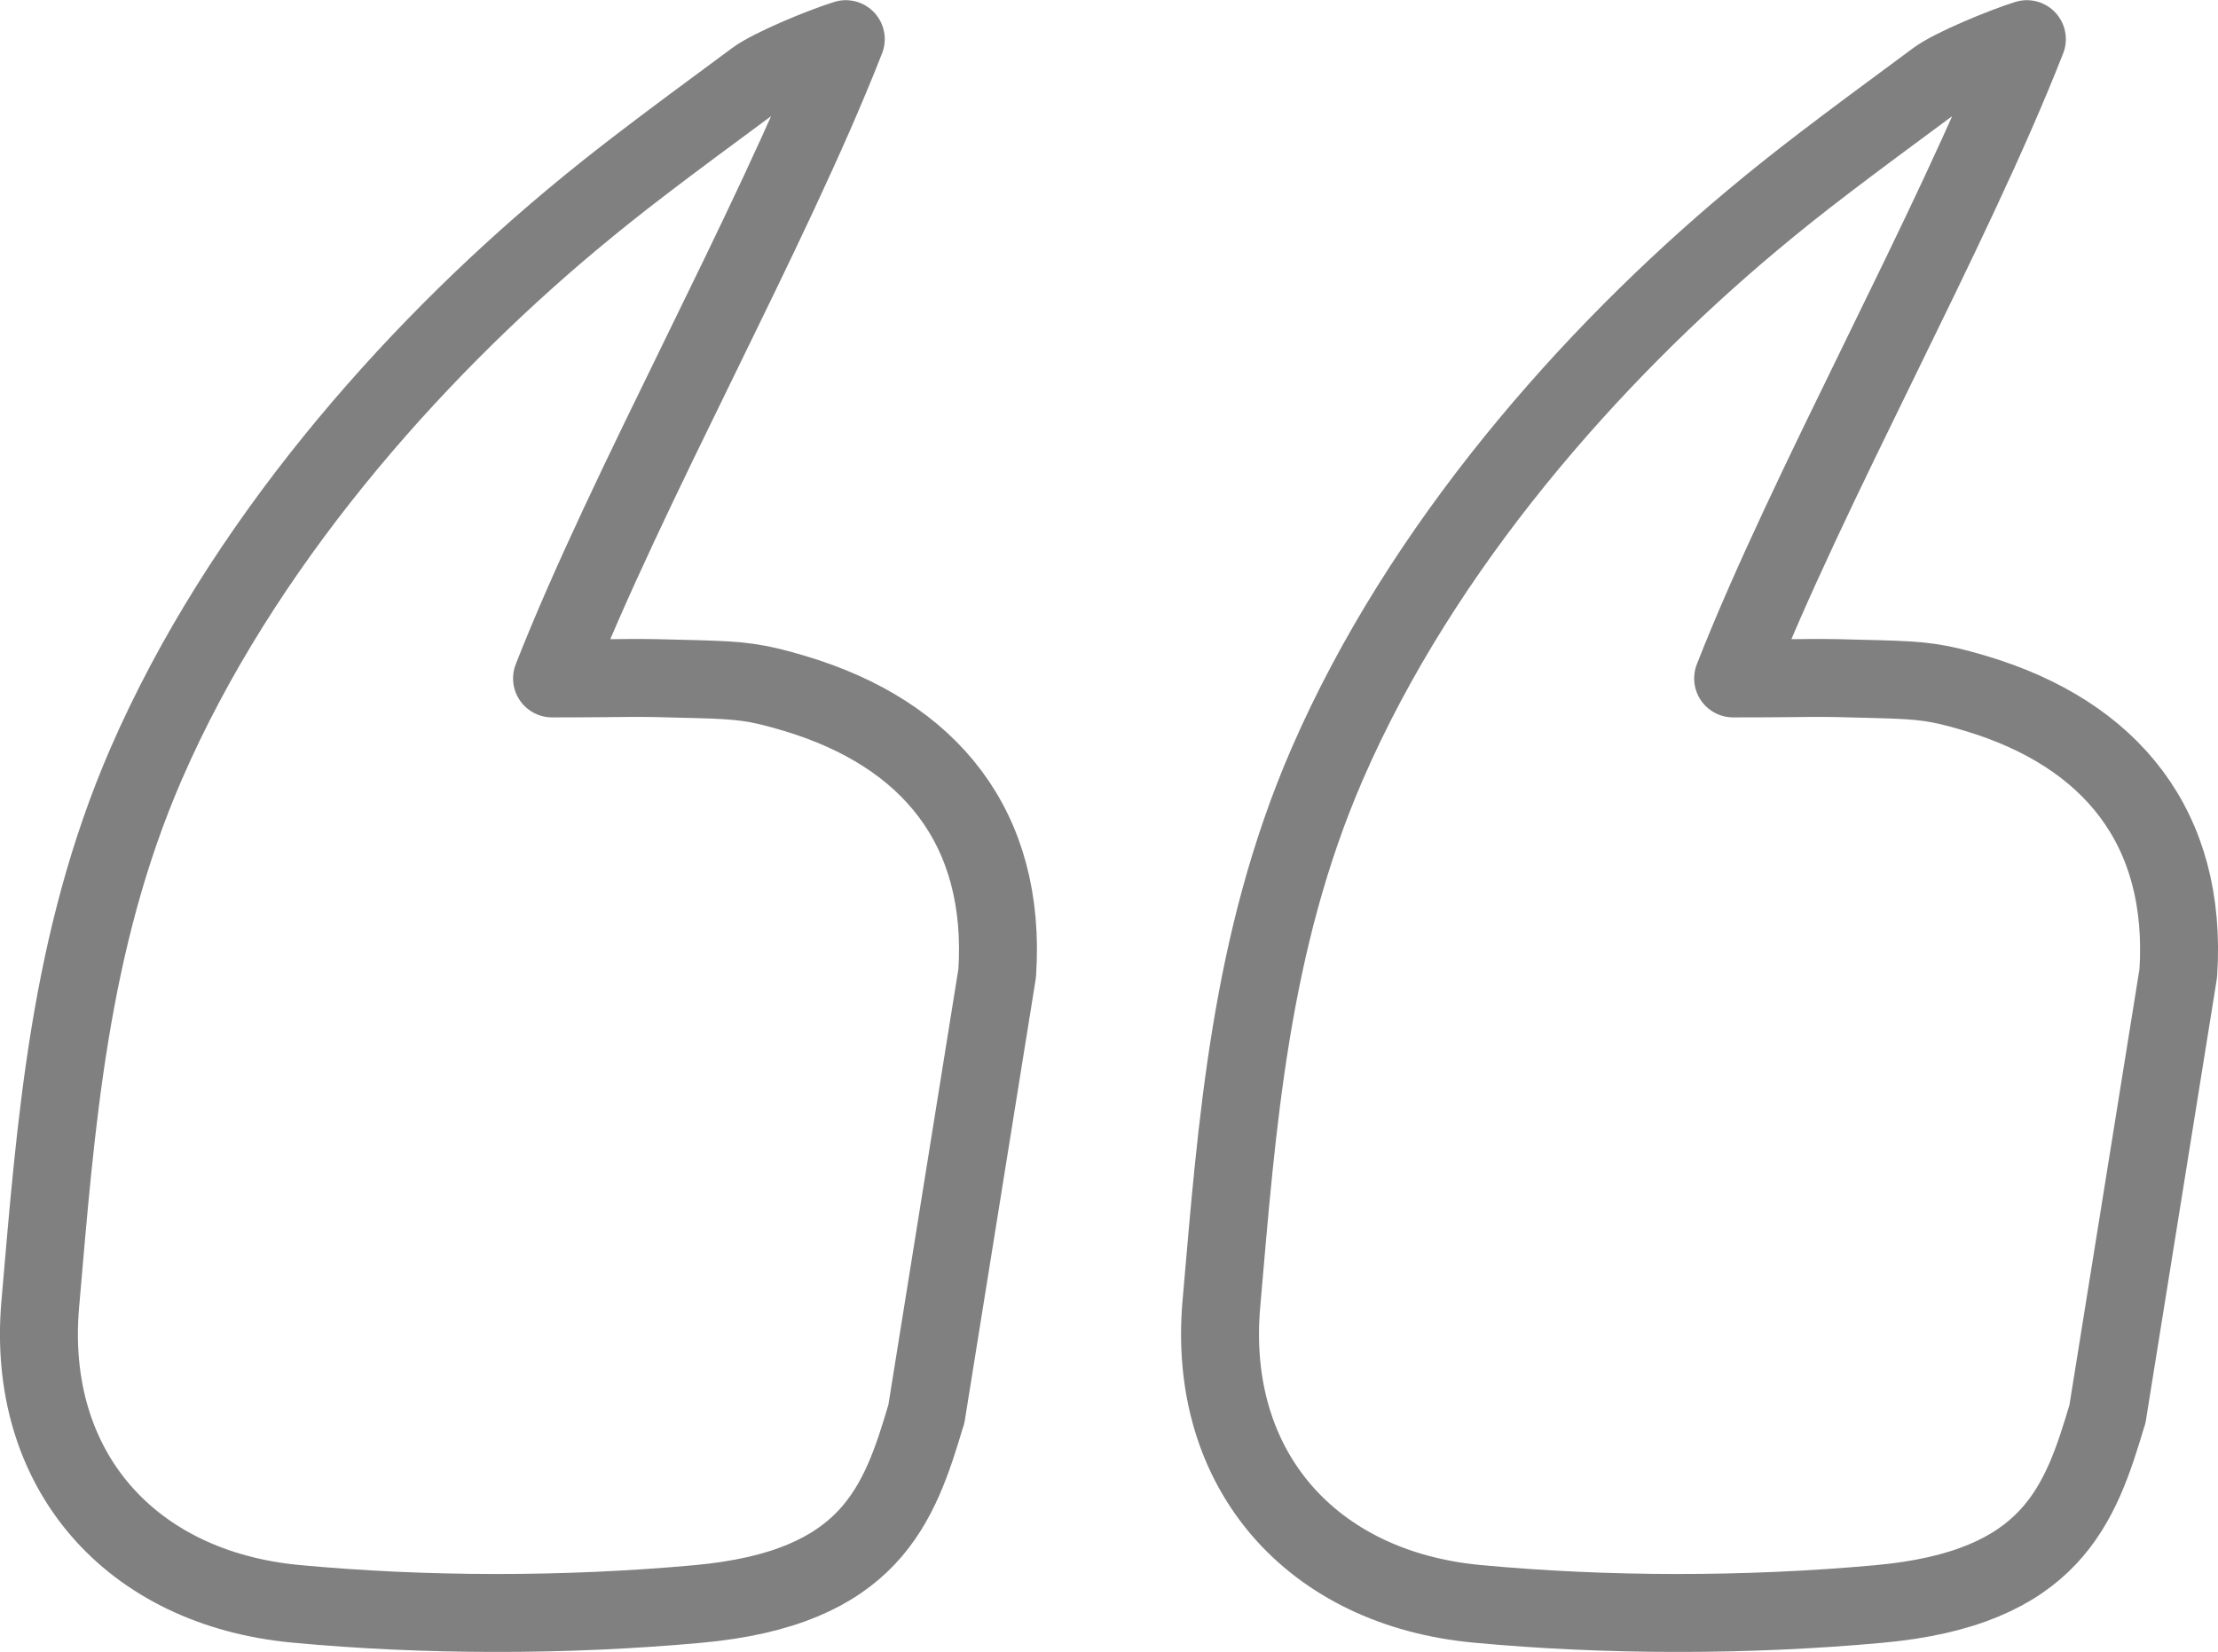
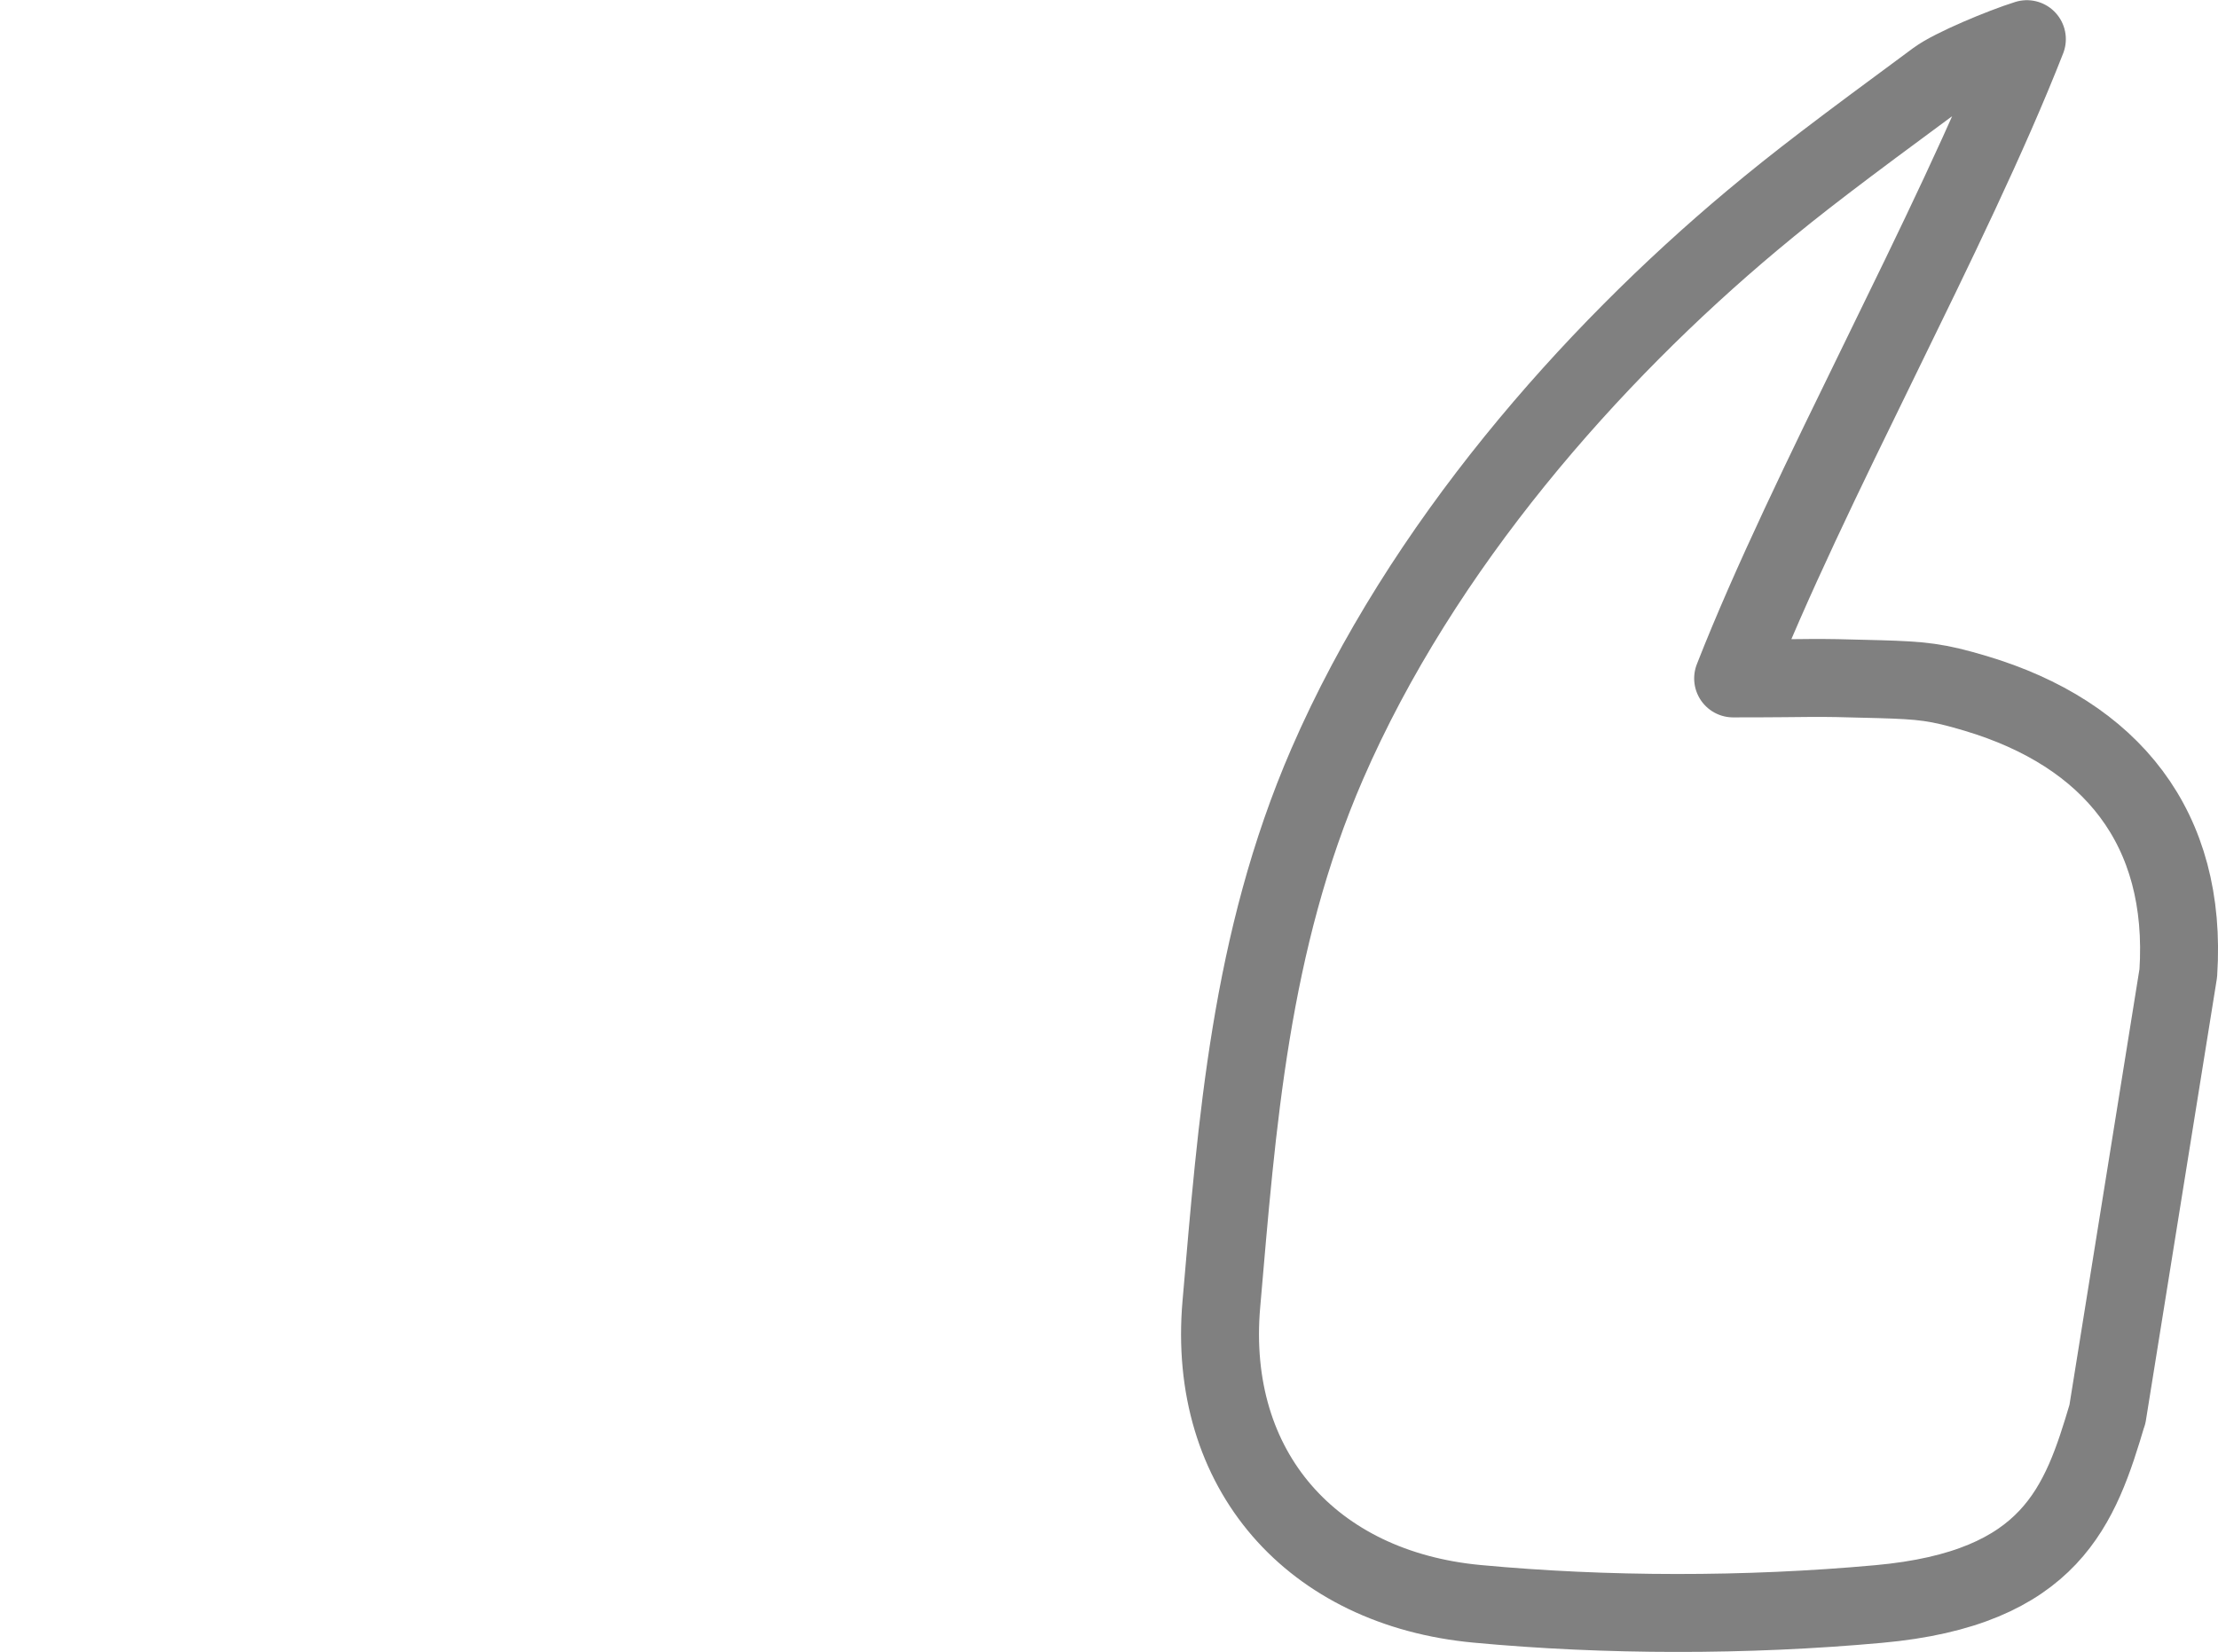
<svg xmlns="http://www.w3.org/2000/svg" id="Calque_1" data-name="Calque 1" viewBox="0 0 119.53 89.02">
  <defs>
    <style>
      .cls-1 {
        fill: none;
        stroke: gray;
        stroke-linejoin: round;
        stroke-width: 4.2px;
      }
    </style>
  </defs>
-   <path class="cls-1" d="M49.92,76.2c-1.46,4.92-3.01,9.4-12.33,10.24-7.14.65-14.7.64-21.64-.01-8.89-.83-14.56-7.18-13.78-16.15.84-9.67,1.54-19.51,5.7-29.1,5.11-11.77,14.23-22.04,22.92-29.31,2.5-2.09,4.61-3.68,9.91-7.59.85-.63,3.54-1.75,4.88-2.17-4.07,10.4-11.78,24.11-15.83,34.45,4.8,0,3.76-.08,7.88.04,2.31.07,3.09.14,5.2.77,7.29,2.18,11.42,7.25,10.91,15.07l-3.82,23.78Z" />
  <path class="cls-1" d="M113.57,76.2c-1.46,4.92-3.01,9.4-12.33,10.24-7.14.65-14.7.64-21.64-.01-8.89-.83-14.56-7.18-13.78-16.15.84-9.67,1.54-19.51,5.7-29.1,5.11-11.77,14.23-22.04,22.92-29.31,2.5-2.09,4.61-3.68,9.91-7.59.85-.63,3.54-1.75,4.88-2.17-4.07,10.4-11.78,24.11-15.83,34.45,4.8,0,3.76-.08,7.88.04,2.31.07,3.09.14,5.2.77,7.29,2.18,11.42,7.25,10.91,15.07l-3.82,23.78Z" />
</svg>